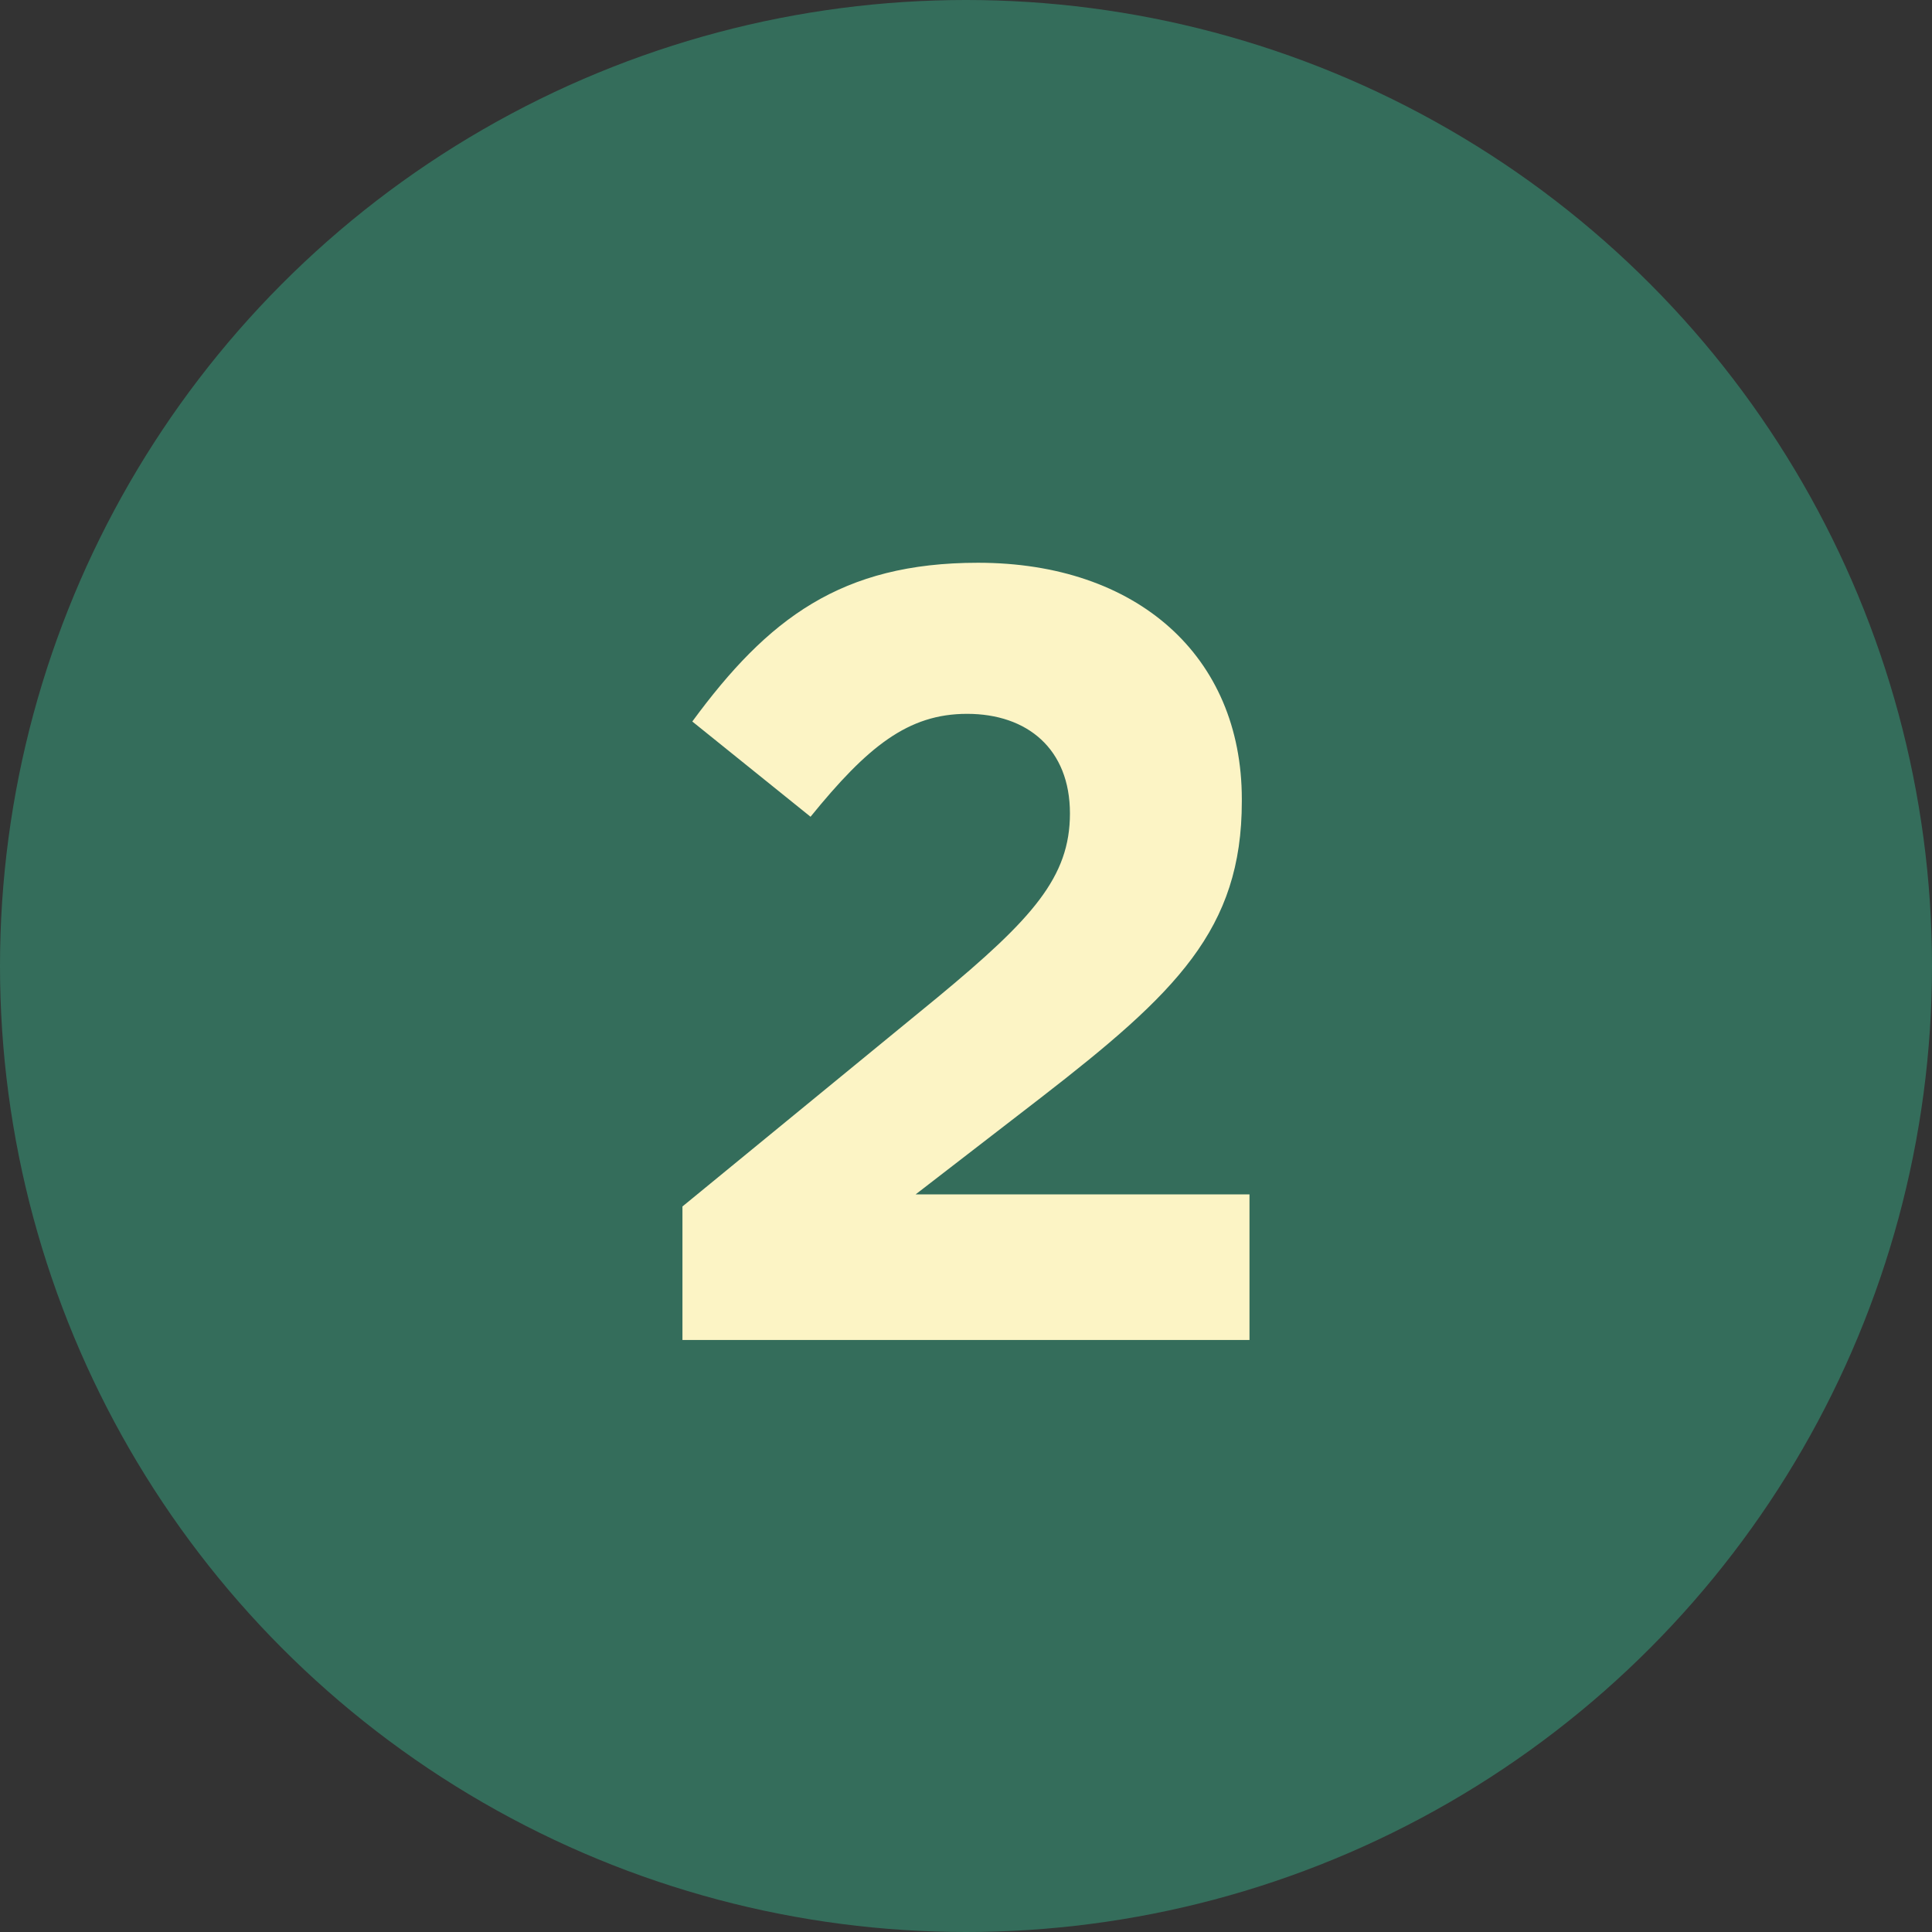
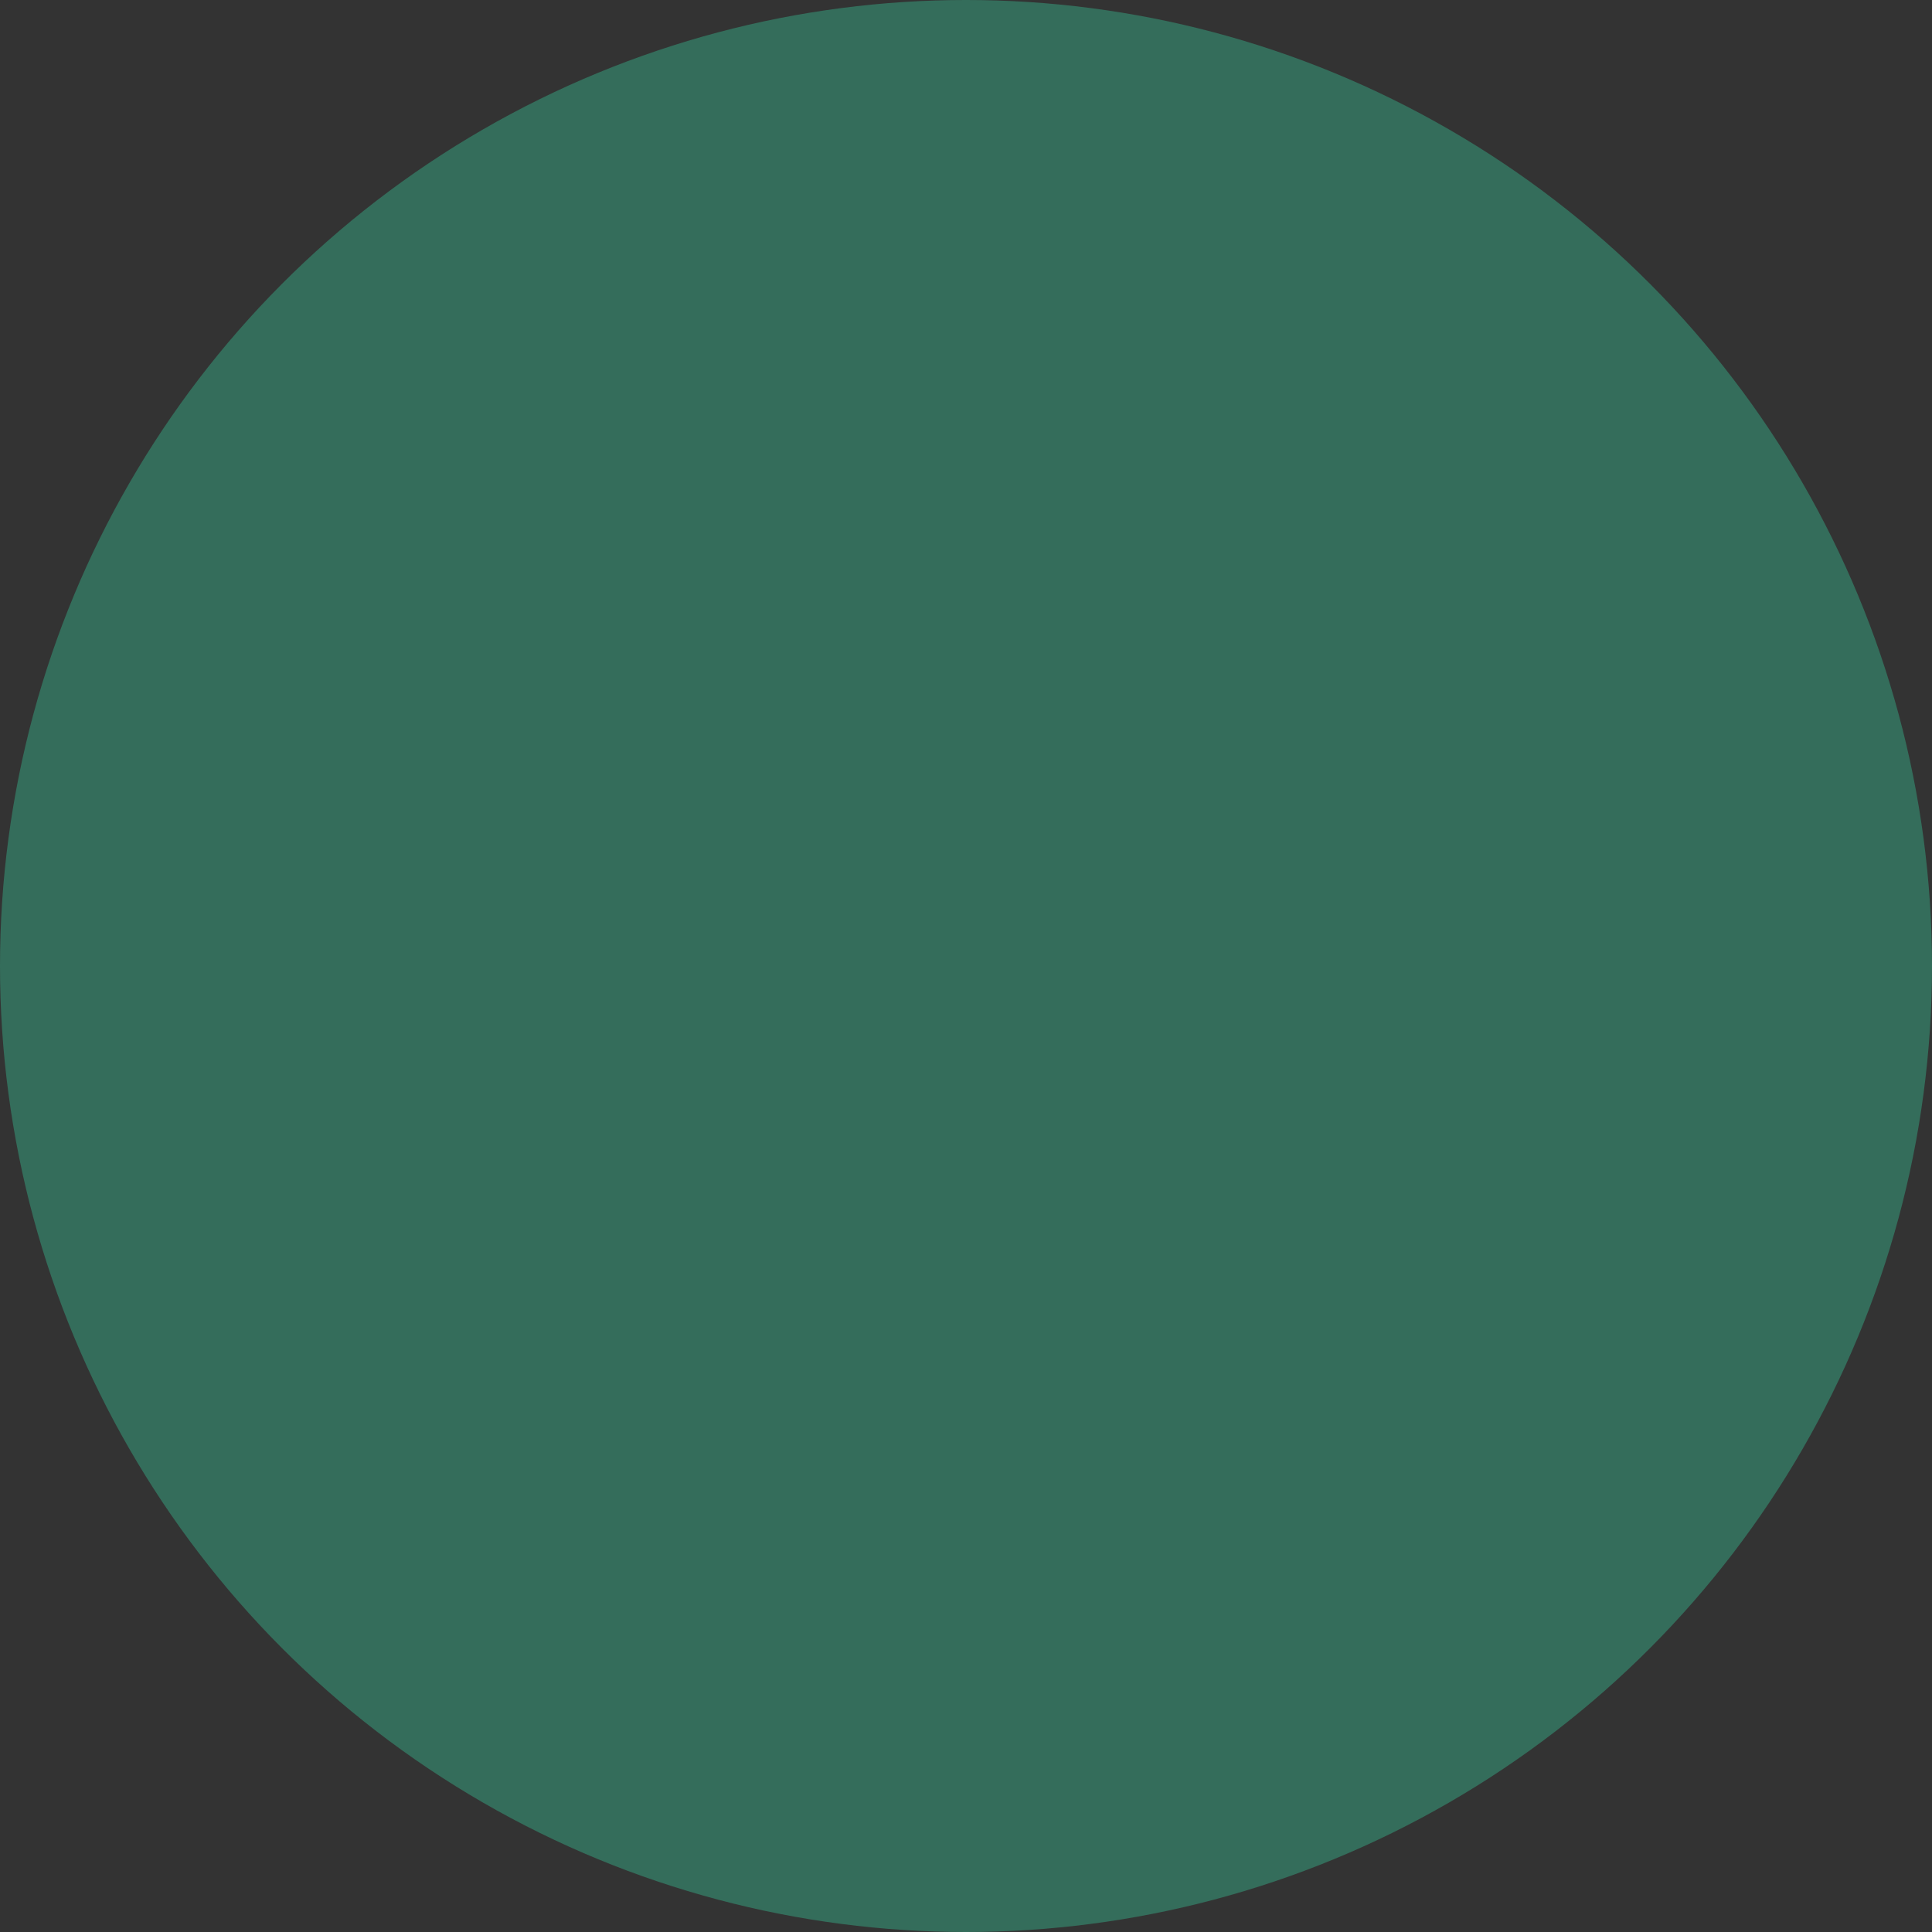
<svg xmlns="http://www.w3.org/2000/svg" id="Layer_2" viewBox="0 0 60 60">
  <rect x="0" y="0" width="60" height="60" fill="#333333" stroke="none" />
  <defs>
    <style>.cls-1{fill:#fcf4c5;}.cls-2{fill:#346d5b;}</style>
  </defs>
  <g id="Layer_2-2">
    <g>
      <g id="Icône_Cercle_Inscription-Copy">
        <circle id="Oval-Copy-3" class="cls-2" cx="30" cy="30" r="30" />
      </g>
-       <path class="cls-1" d="M21.194,37.468l7.921-6.493c2.958-2.448,4.113-3.74,4.113-5.712,0-2.006-1.325-3.094-3.195-3.094-1.836,0-3.094,1.021-4.861,3.196l-3.672-2.958c2.346-3.195,4.624-4.93,8.873-4.93,4.93,0,8.193,2.89,8.193,7.344v.067c0,3.978-2.04,5.949-6.255,9.213l-3.876,2.992h10.369v4.521H21.194v-4.147Z" />
    </g>
  </g>
</svg>